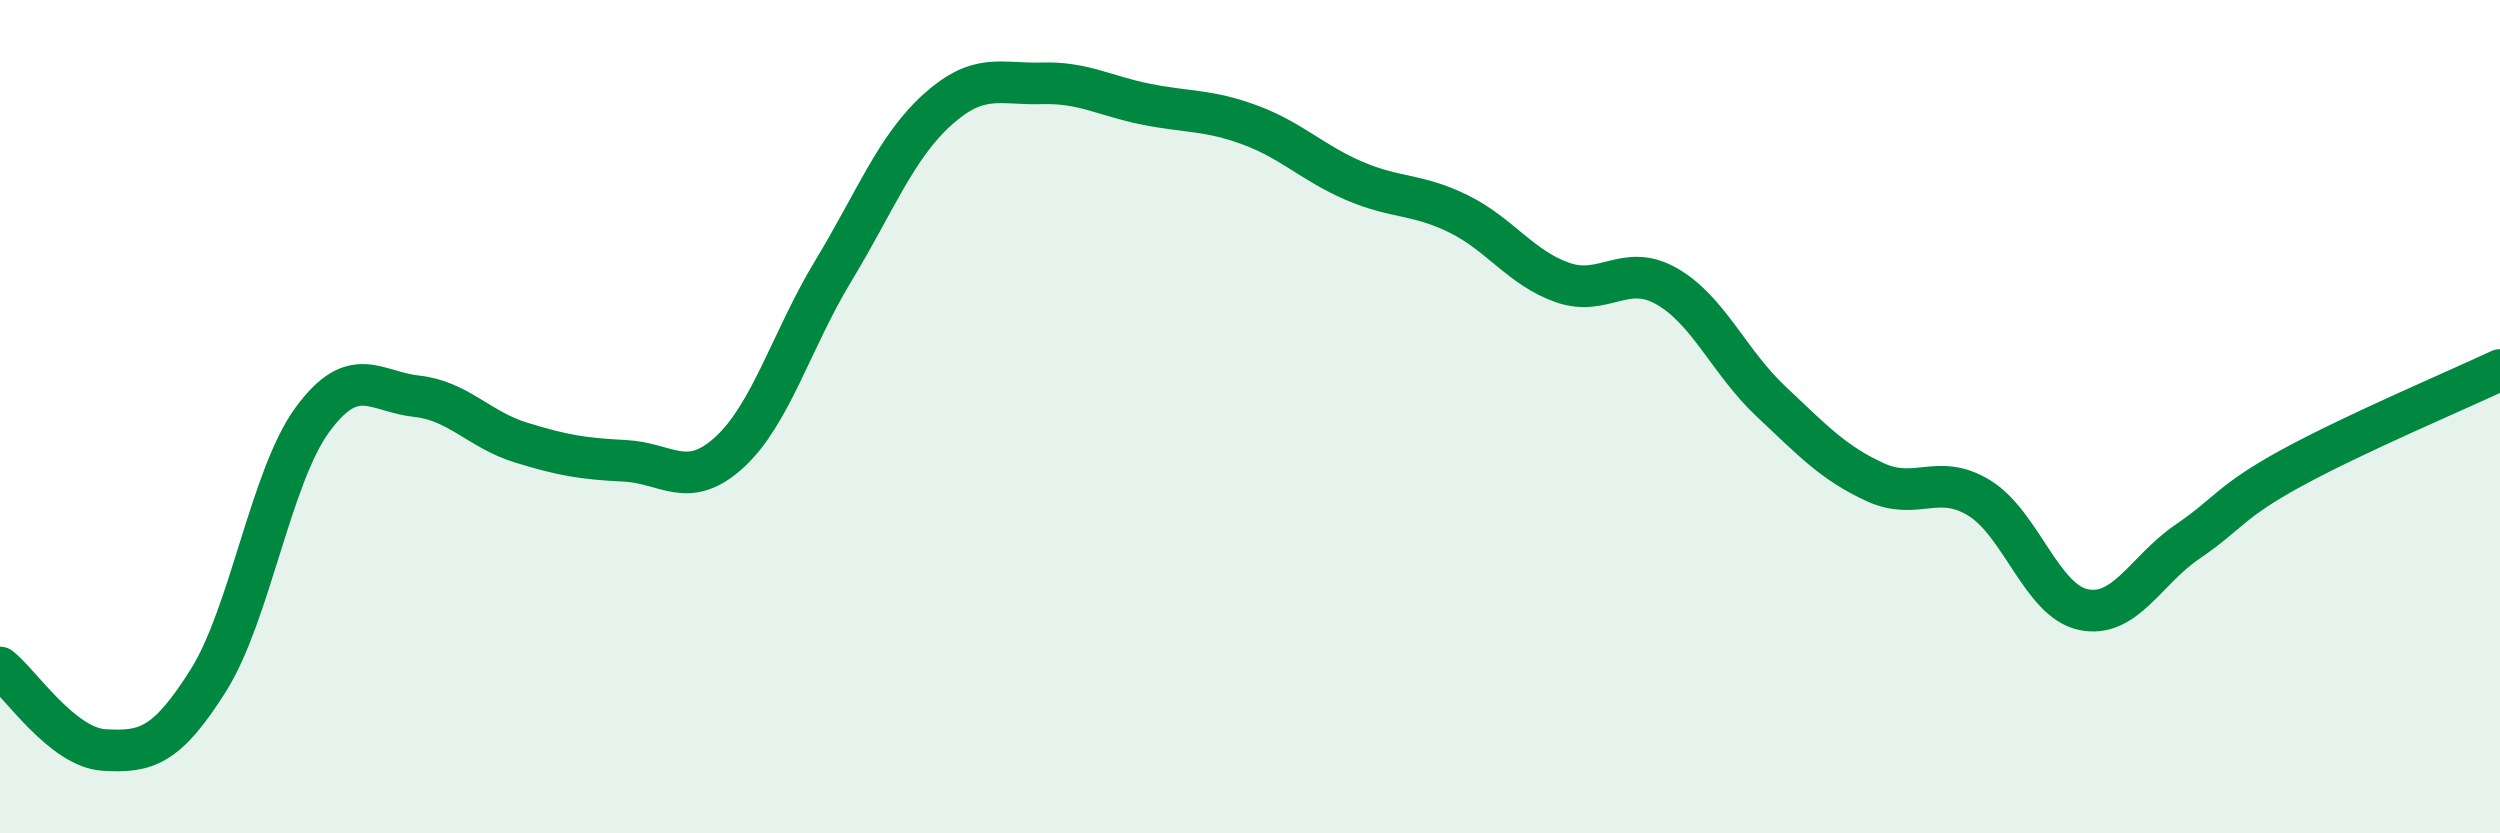
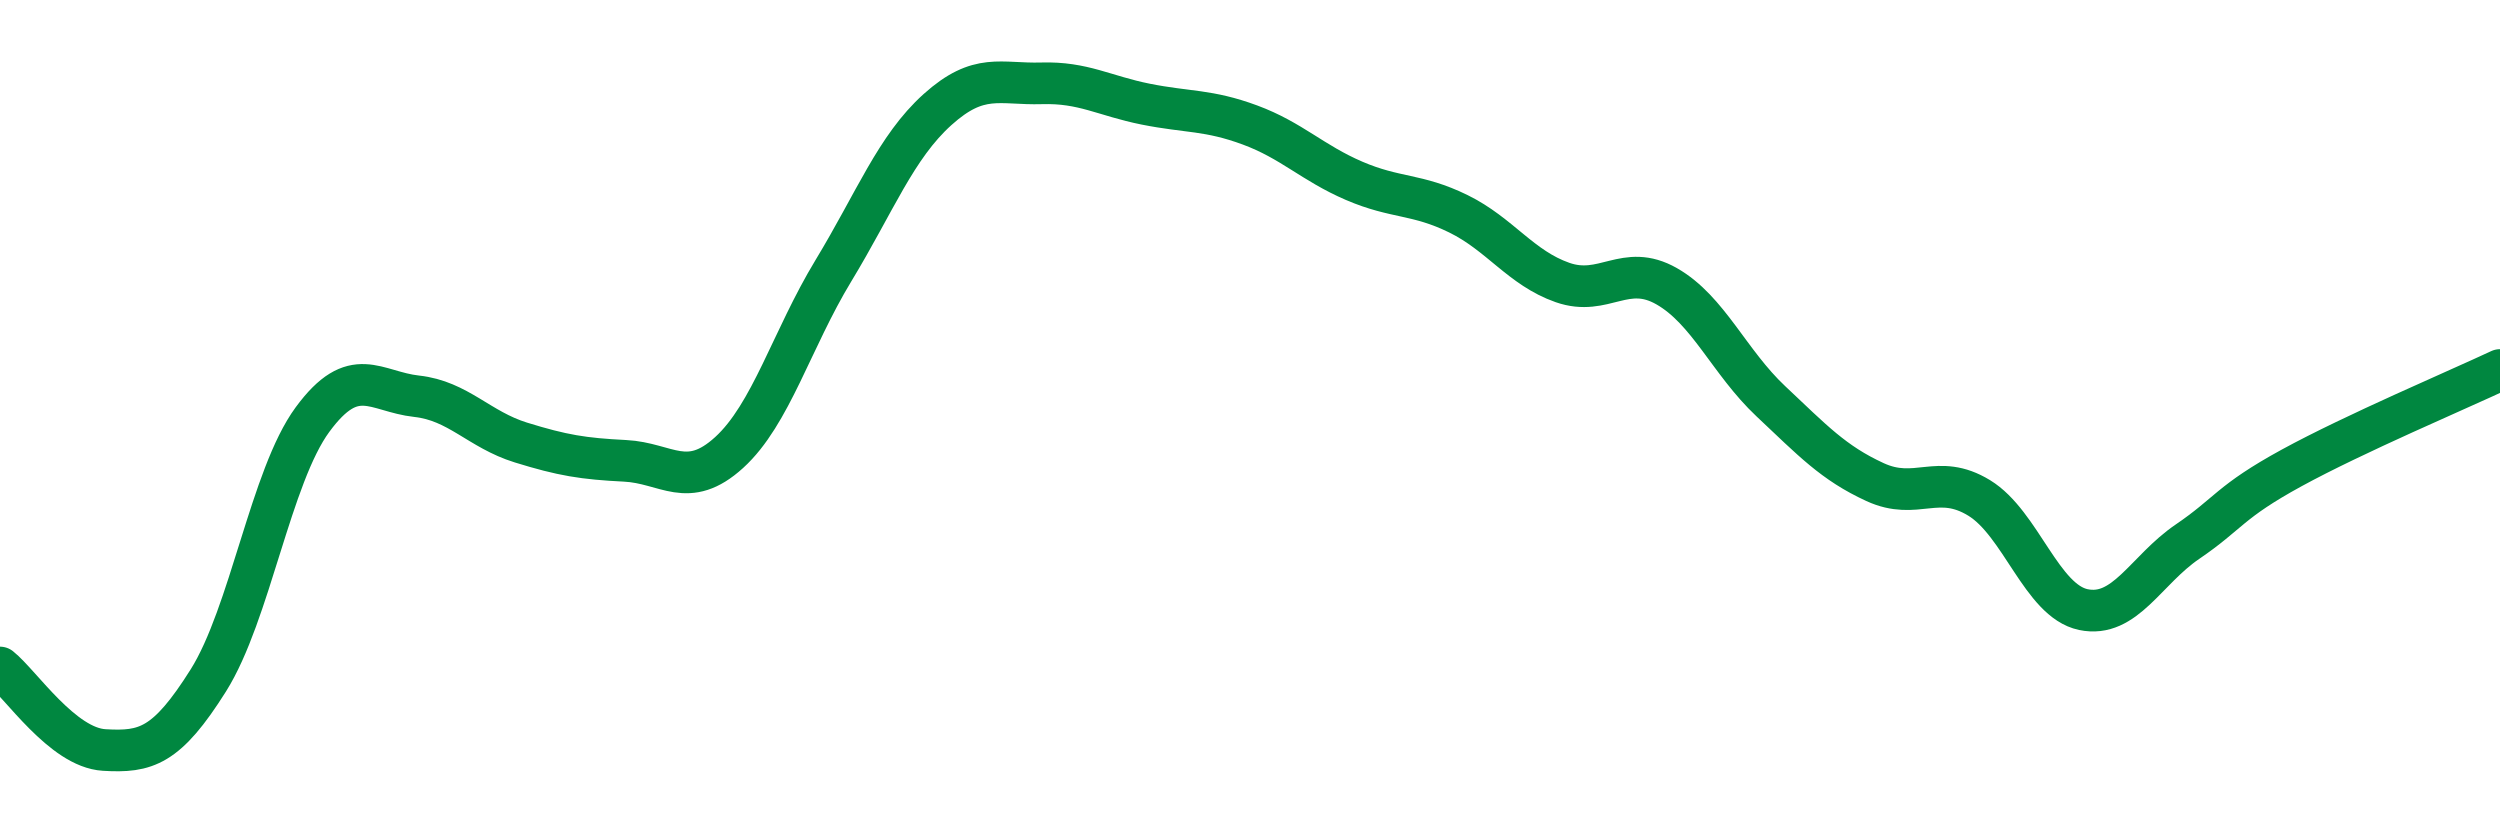
<svg xmlns="http://www.w3.org/2000/svg" width="60" height="20" viewBox="0 0 60 20">
-   <path d="M 0,16.02 C 0.5,16.42 1.5,17.94 2.5,18 C 3.5,18.06 4,17.92 5,16.33 C 6,14.74 6.5,11.43 7.5,10.07 C 8.5,8.71 9,9.4 10,9.51 C 11,9.62 11.5,10.31 12.5,10.62 C 13.5,10.93 14,11.01 15,11.06 C 16,11.11 16.5,11.77 17.5,10.86 C 18.5,9.95 19,8.15 20,6.5 C 21,4.85 21.5,3.53 22.5,2.63 C 23.5,1.73 24,2.03 25,2 C 26,1.97 26.5,2.3 27.5,2.5 C 28.5,2.7 29,2.63 30,3 C 31,3.37 31.5,3.91 32.5,4.34 C 33.5,4.77 34,4.64 35,5.13 C 36,5.62 36.5,6.43 37.5,6.78 C 38.5,7.13 39,6.3 40,6.87 C 41,7.44 41.5,8.69 42.5,9.63 C 43.5,10.57 44,11.11 45,11.57 C 46,12.03 46.5,11.34 47.5,11.95 C 48.5,12.56 49,14.42 50,14.63 C 51,14.84 51.5,13.68 52.5,13 C 53.5,12.32 53.5,12.05 55,11.23 C 56.5,10.41 59,9.35 60,8.88L60 20L0 20Z" fill="#008740" opacity="0.1" stroke-linecap="round" stroke-linejoin="round" />
  <path d="M 0,16.02 C 0.5,16.42 1.5,17.94 2.5,18 C 3.5,18.06 4,17.92 5,16.33 C 6,14.74 6.5,11.43 7.5,10.07 C 8.5,8.71 9,9.4 10,9.51 C 11,9.62 11.5,10.31 12.5,10.62 C 13.5,10.93 14,11.01 15,11.06 C 16,11.11 16.5,11.77 17.5,10.86 C 18.5,9.95 19,8.15 20,6.5 C 21,4.85 21.5,3.53 22.5,2.63 C 23.5,1.73 24,2.03 25,2 C 26,1.97 26.5,2.3 27.5,2.5 C 28.5,2.7 29,2.63 30,3 C 31,3.37 31.5,3.91 32.5,4.34 C 33.5,4.77 34,4.64 35,5.13 C 36,5.62 36.5,6.43 37.5,6.78 C 38.5,7.13 39,6.3 40,6.87 C 41,7.44 41.5,8.69 42.5,9.63 C 43.5,10.57 44,11.11 45,11.57 C 46,12.03 46.5,11.34 47.5,11.95 C 48.5,12.56 49,14.42 50,14.63 C 51,14.84 51.5,13.68 52.5,13 C 53.5,12.32 53.5,12.05 55,11.23 C 56.5,10.41 59,9.35 60,8.88" stroke="#008740" stroke-width="1" fill="none" stroke-linecap="round" stroke-linejoin="round" />
</svg>